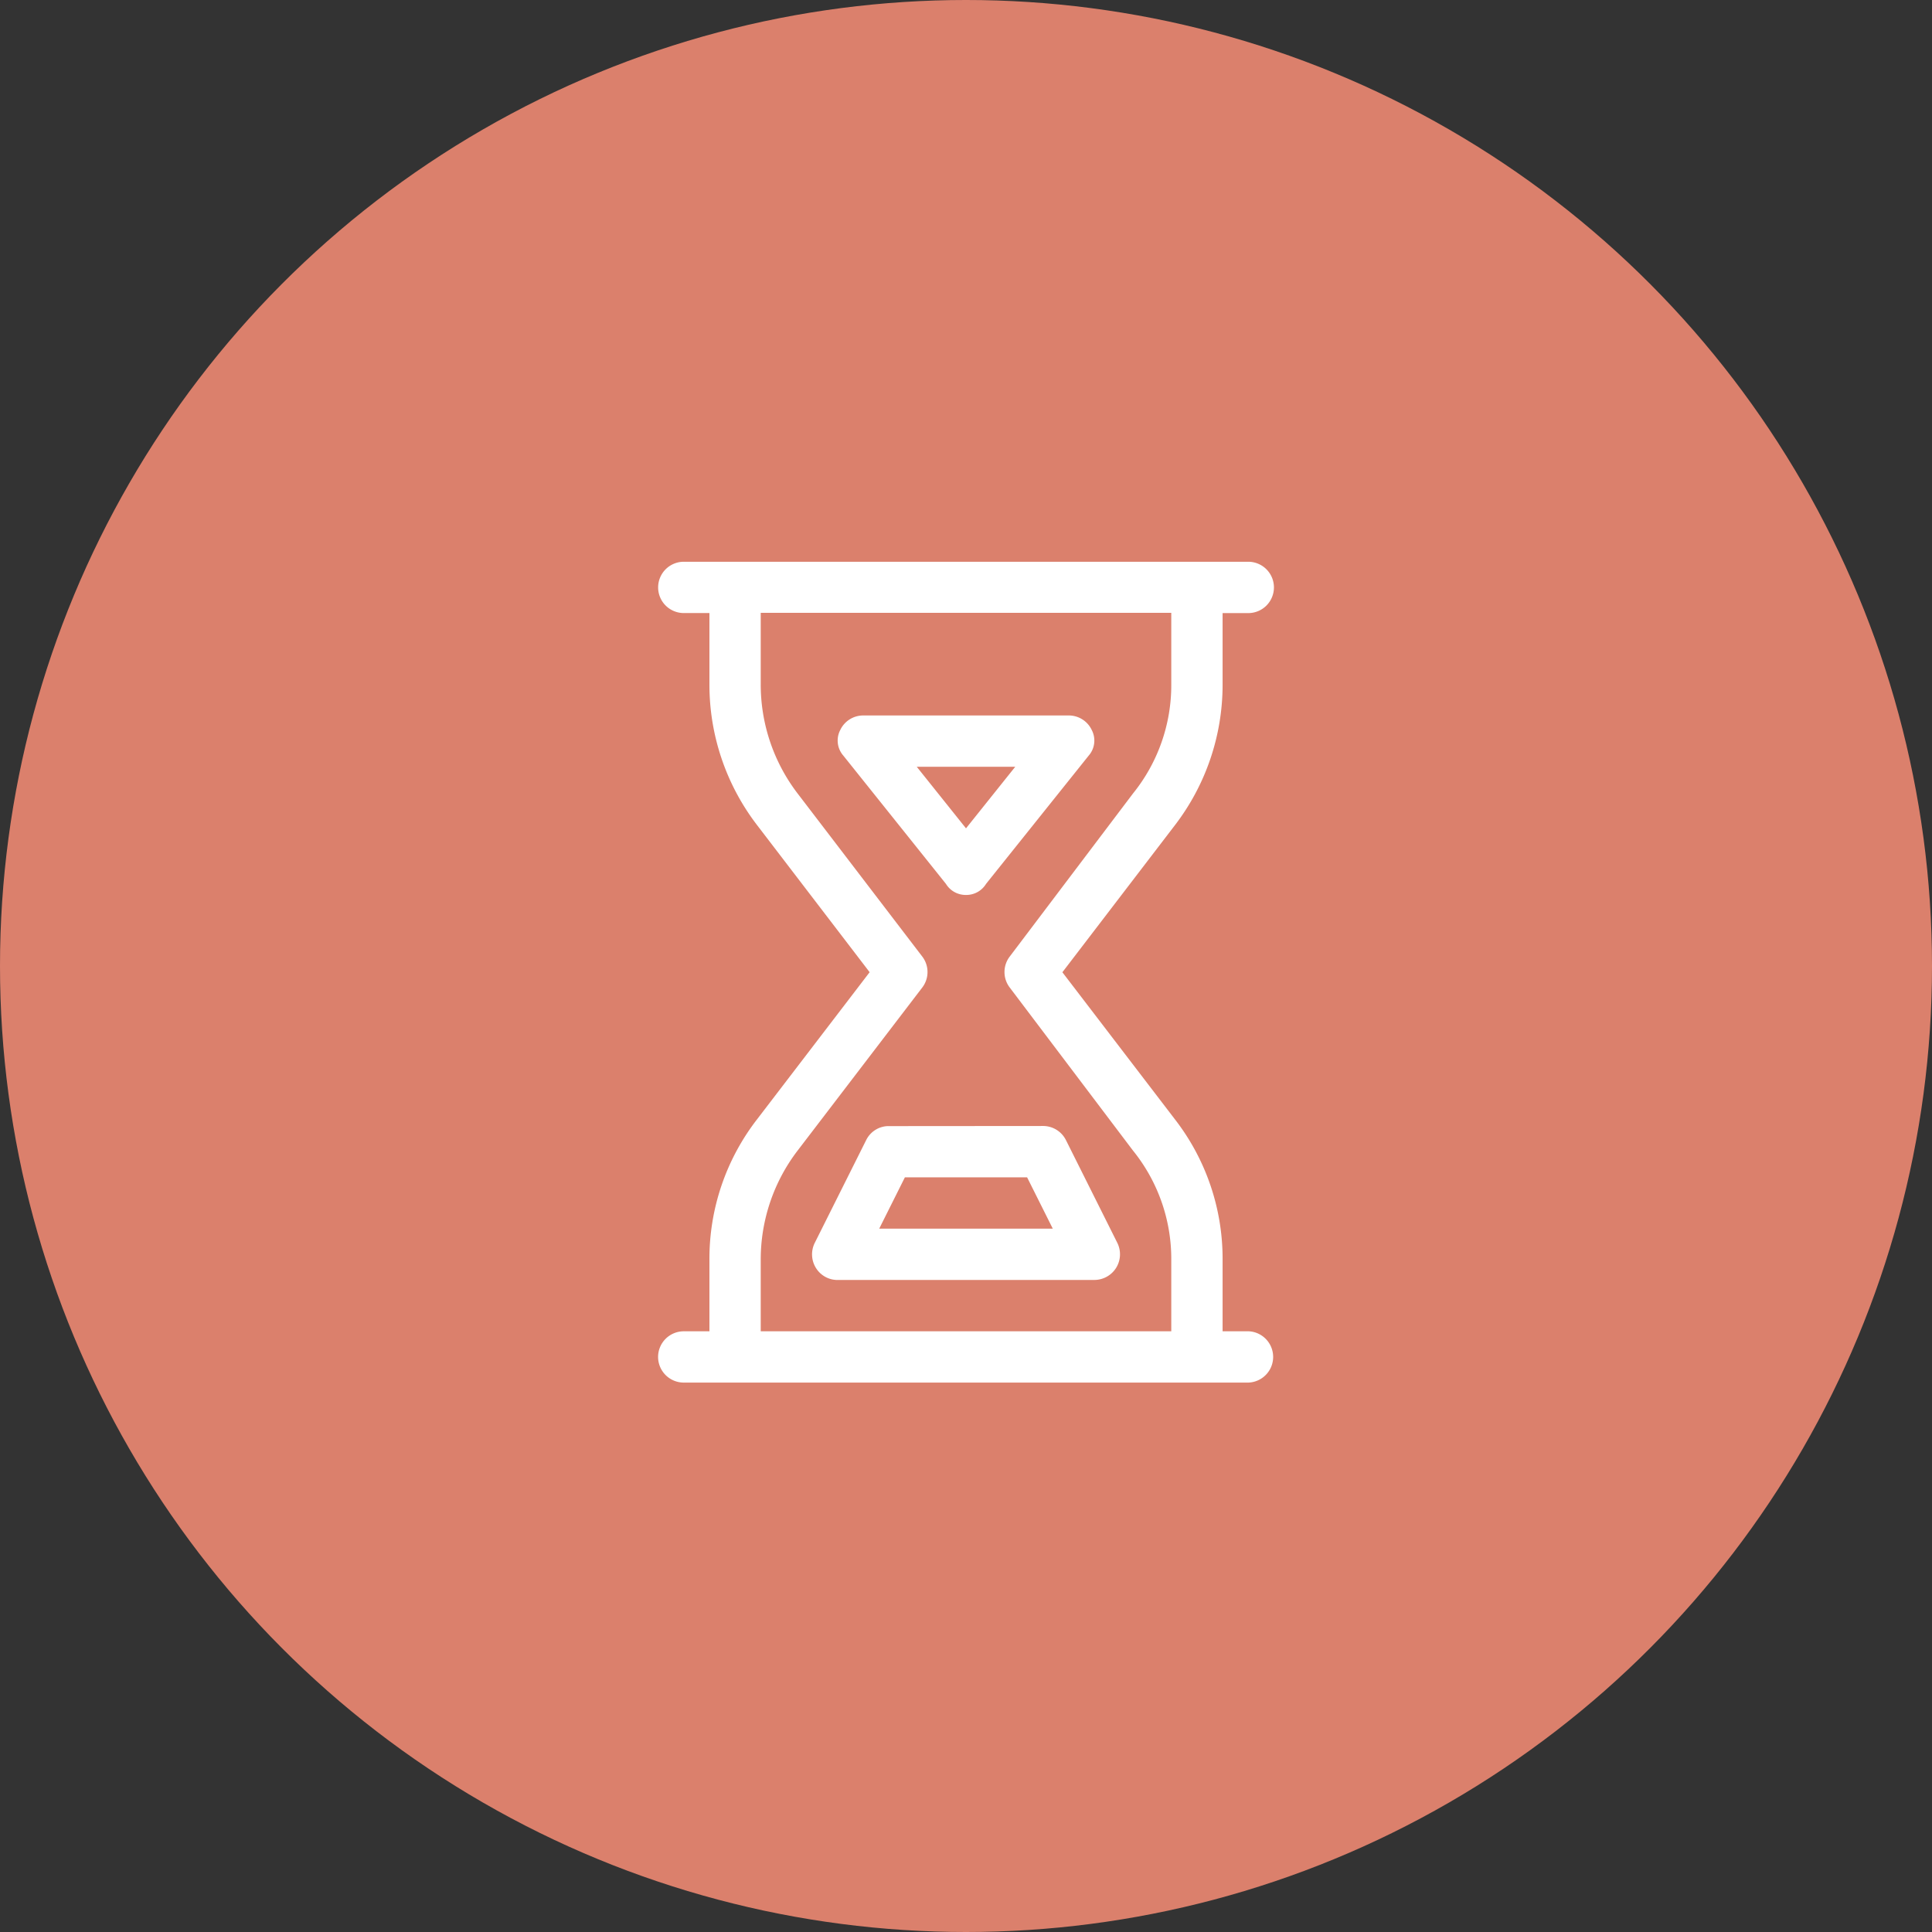
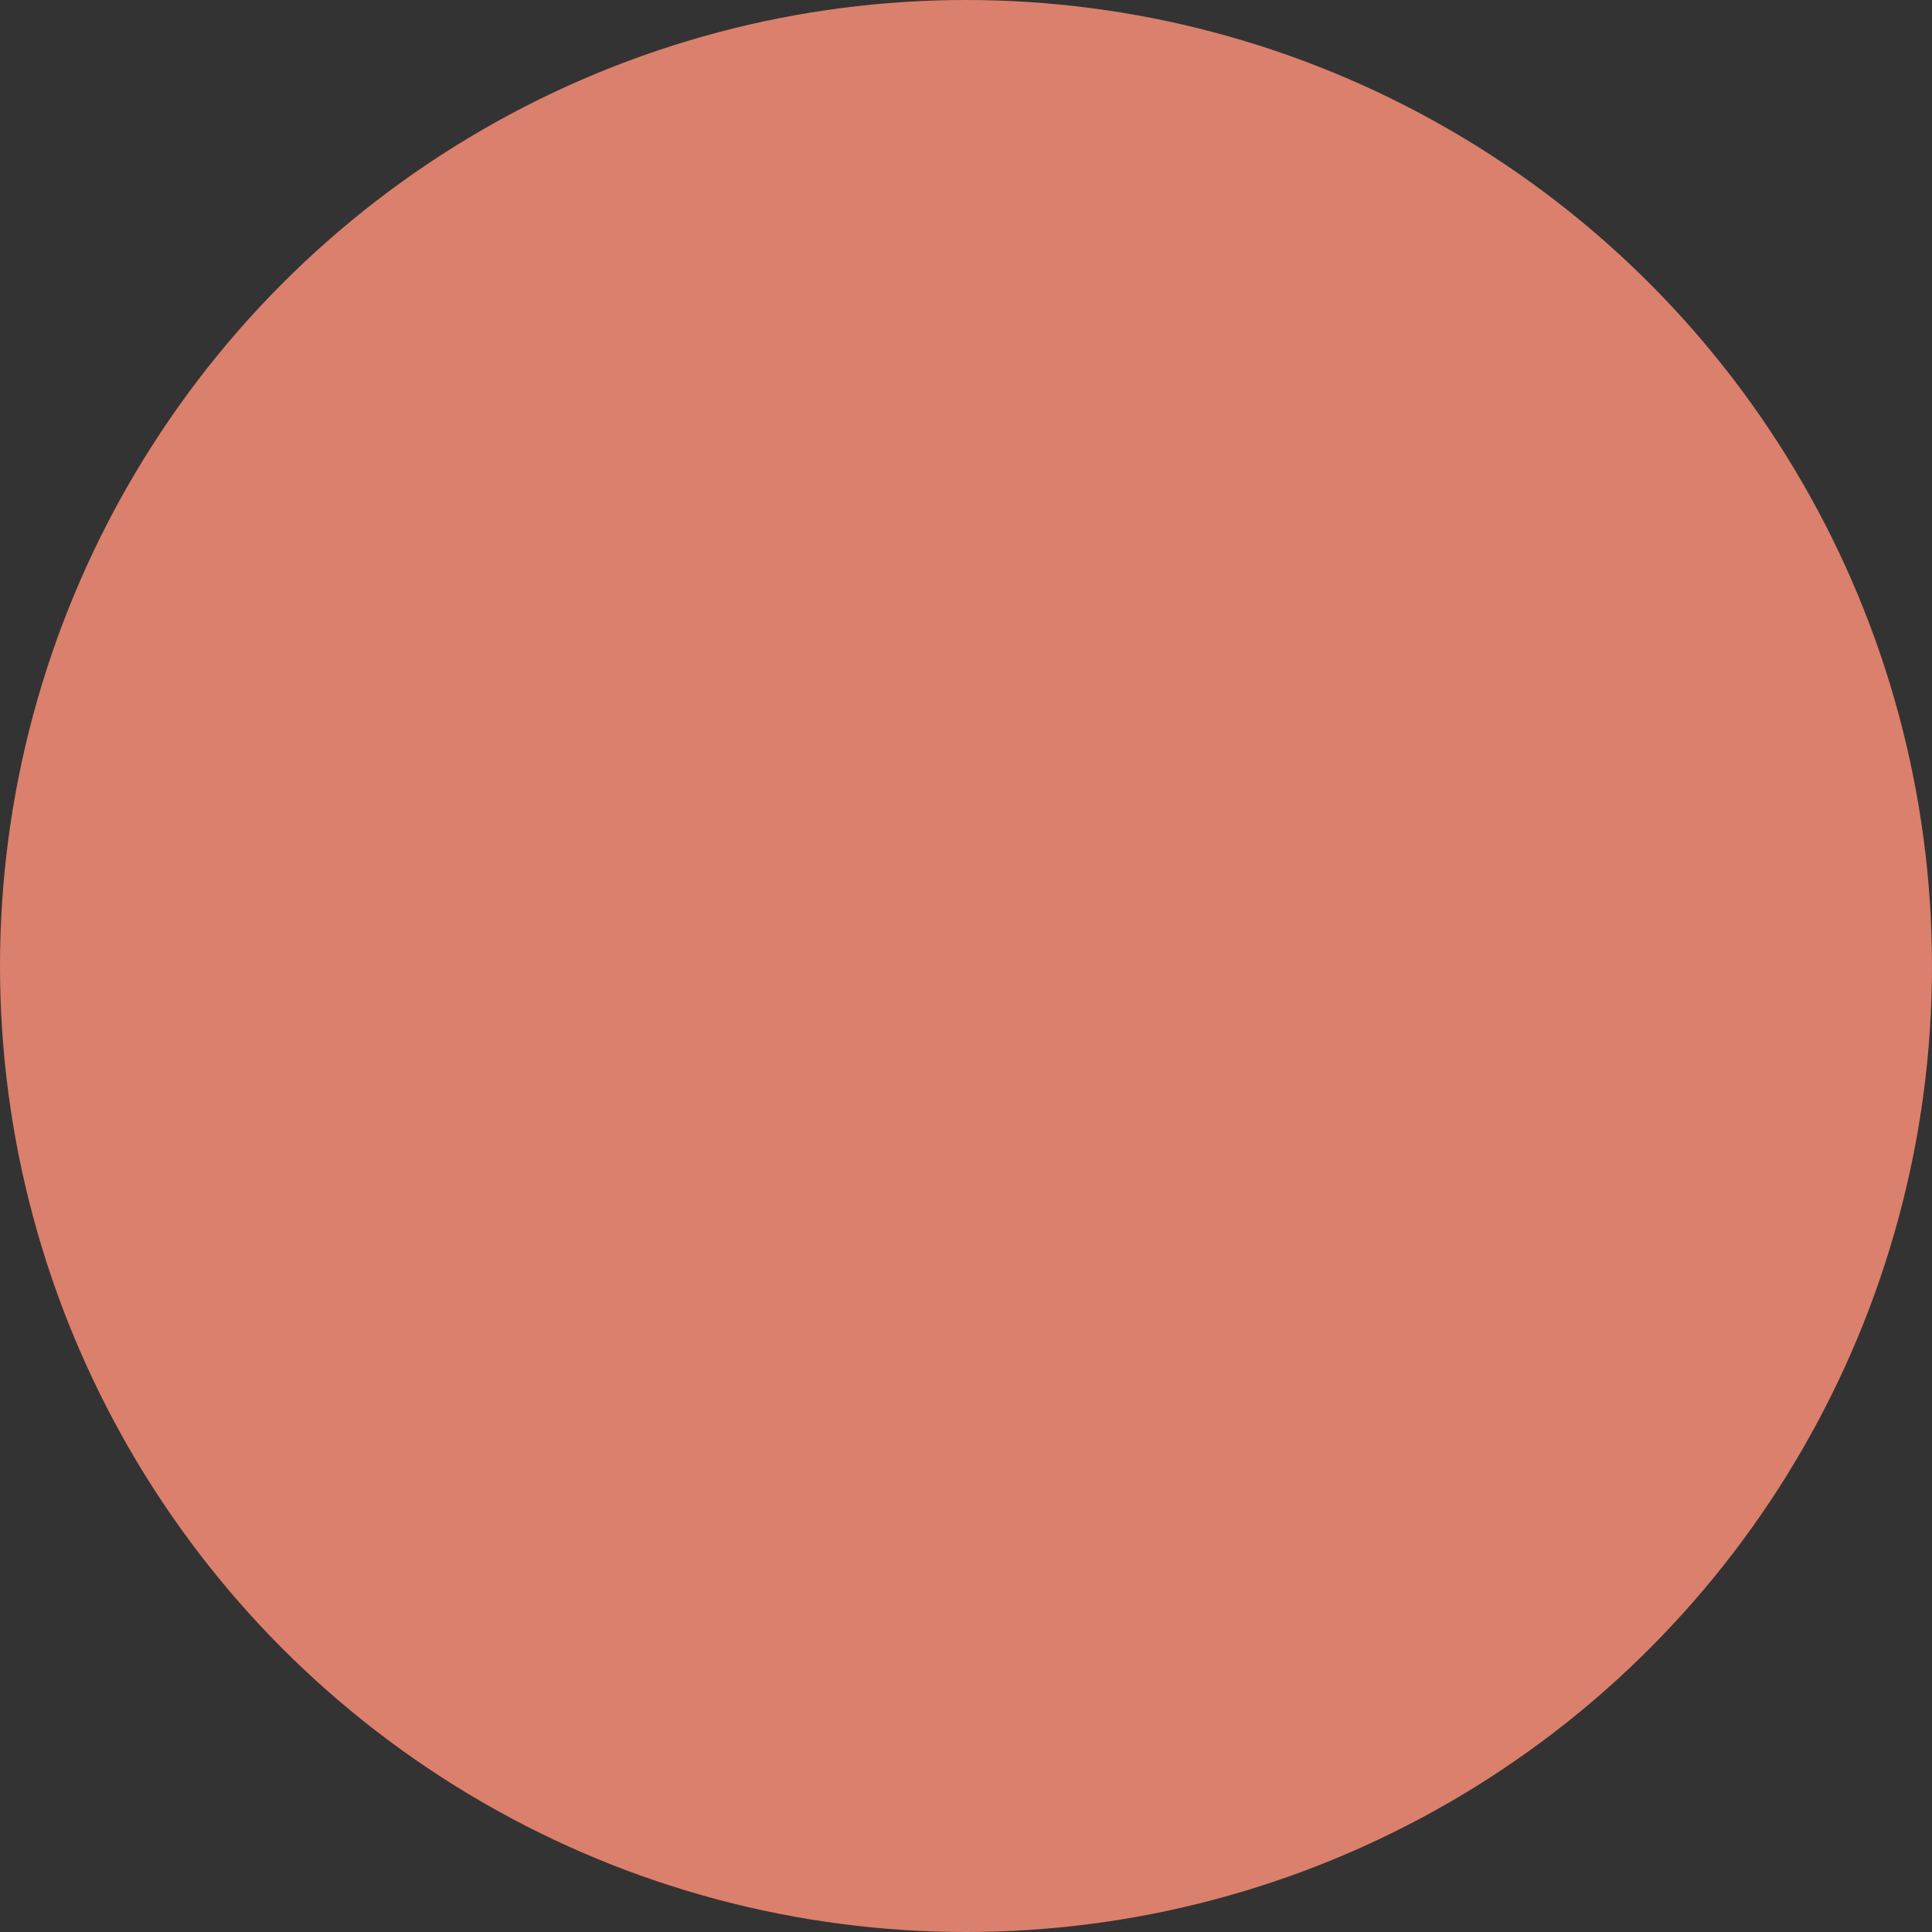
<svg xmlns="http://www.w3.org/2000/svg" width="80" height="80" viewBox="0 0 80 80">
  <rect x="0" y="0" width="80" height="80" fill="#333333" stroke="none" />
  <g id="Group_136" data-name="Group 136" transform="translate(-5037 101)">
    <circle id="Ellipse_11" data-name="Ellipse 11" cx="40" cy="40" r="40" transform="translate(5037 -101)" fill="#db806c" />
-     <path id="Path_51" data-name="Path 51" d="M-.83-16.4l-4.25-5.312a.947.947,0,0,1-.126-1.062,1.051,1.051,0,0,1,.956-.6h8.5a1.051,1.051,0,0,1,.956.6.947.947,0,0,1-.126,1.063L.83-16.4a.958.958,0,0,1-.83.458A.958.958,0,0,1-.83-16.4ZM0-18.7l2.039-2.55H-2.039ZM3.188-6.375a1.057,1.057,0,0,1,.95.584l2.125,4.25A1.065,1.065,0,0,1,6.216-.5a1.067,1.067,0,0,1-.9.5H-5.372a1.049,1.049,0,0,1-.844-.5,1.065,1.065,0,0,1-.046-1.036l2.126-4.25a1.038,1.038,0,0,1,.89-.584Zm.405,4.25L2.53-4.25H-2.53L-3.593-2.125ZM-11.687,4.25A1.064,1.064,0,0,1-12.75,3.188a1.064,1.064,0,0,1,1.063-1.062h1.063V-.843a9.424,9.424,0,0,1,1.966-5.8l4.668-6.1-4.668-6.1a9.553,9.553,0,0,1-1.966-5.806v-2.966h-1.062a1.062,1.062,0,0,1-1.062-1.062,1.063,1.063,0,0,1,1.063-1.062H11.688a1.064,1.064,0,0,1,1.063,1.063,1.064,1.064,0,0,1-1.062,1.063H10.625v2.966a9.552,9.552,0,0,1-1.966,5.806l-4.668,6.1,4.668,6.1a9.423,9.423,0,0,1,1.966,5.8V2.125h1.063a1.063,1.063,0,0,1,0,2.125ZM8.5-.843A7.135,7.135,0,0,0,6.913-5.359l-5.1-6.747a1.055,1.055,0,0,1,0-1.288l5.1-6.747A7.137,7.137,0,0,0,8.5-24.659v-2.966h-17v2.966a7.425,7.425,0,0,0,1.529,4.518l5.158,6.747a1.055,1.055,0,0,1,0,1.288L-6.971-5.359A7.424,7.424,0,0,0-8.5-.843V2.125h17Z" transform="translate(5077 -48)" fill="#fff" />
  </g>
</svg>